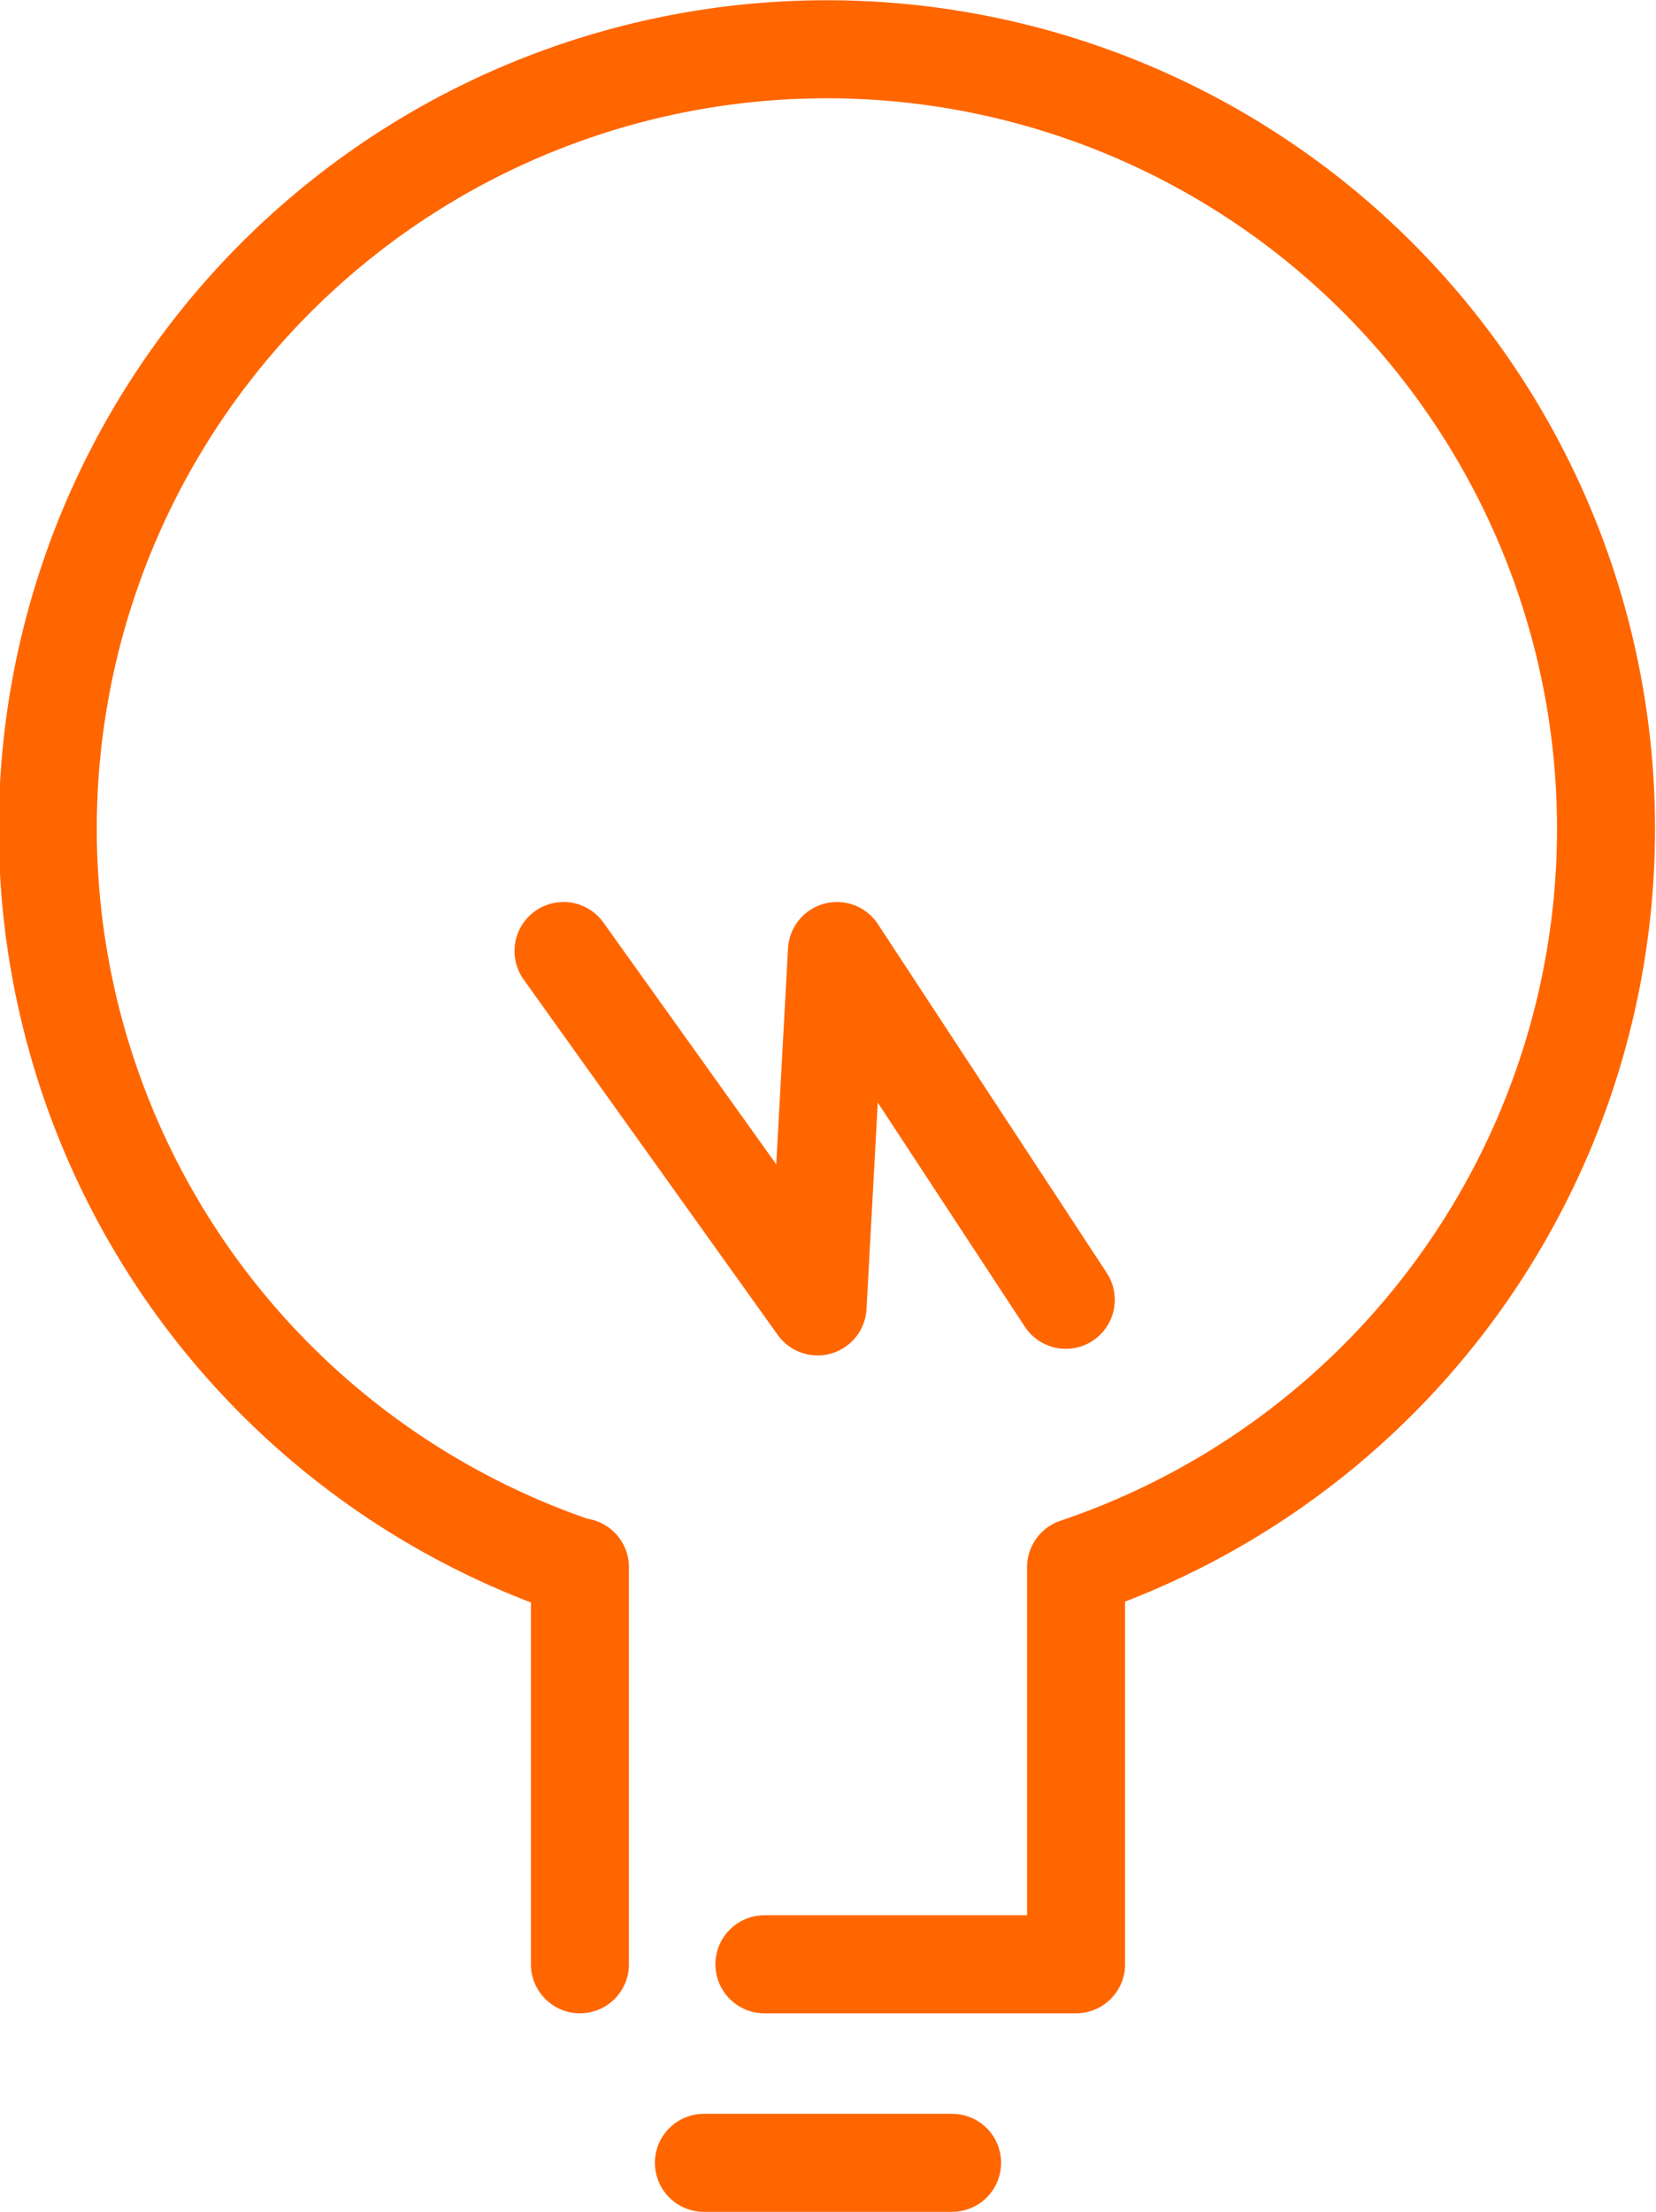
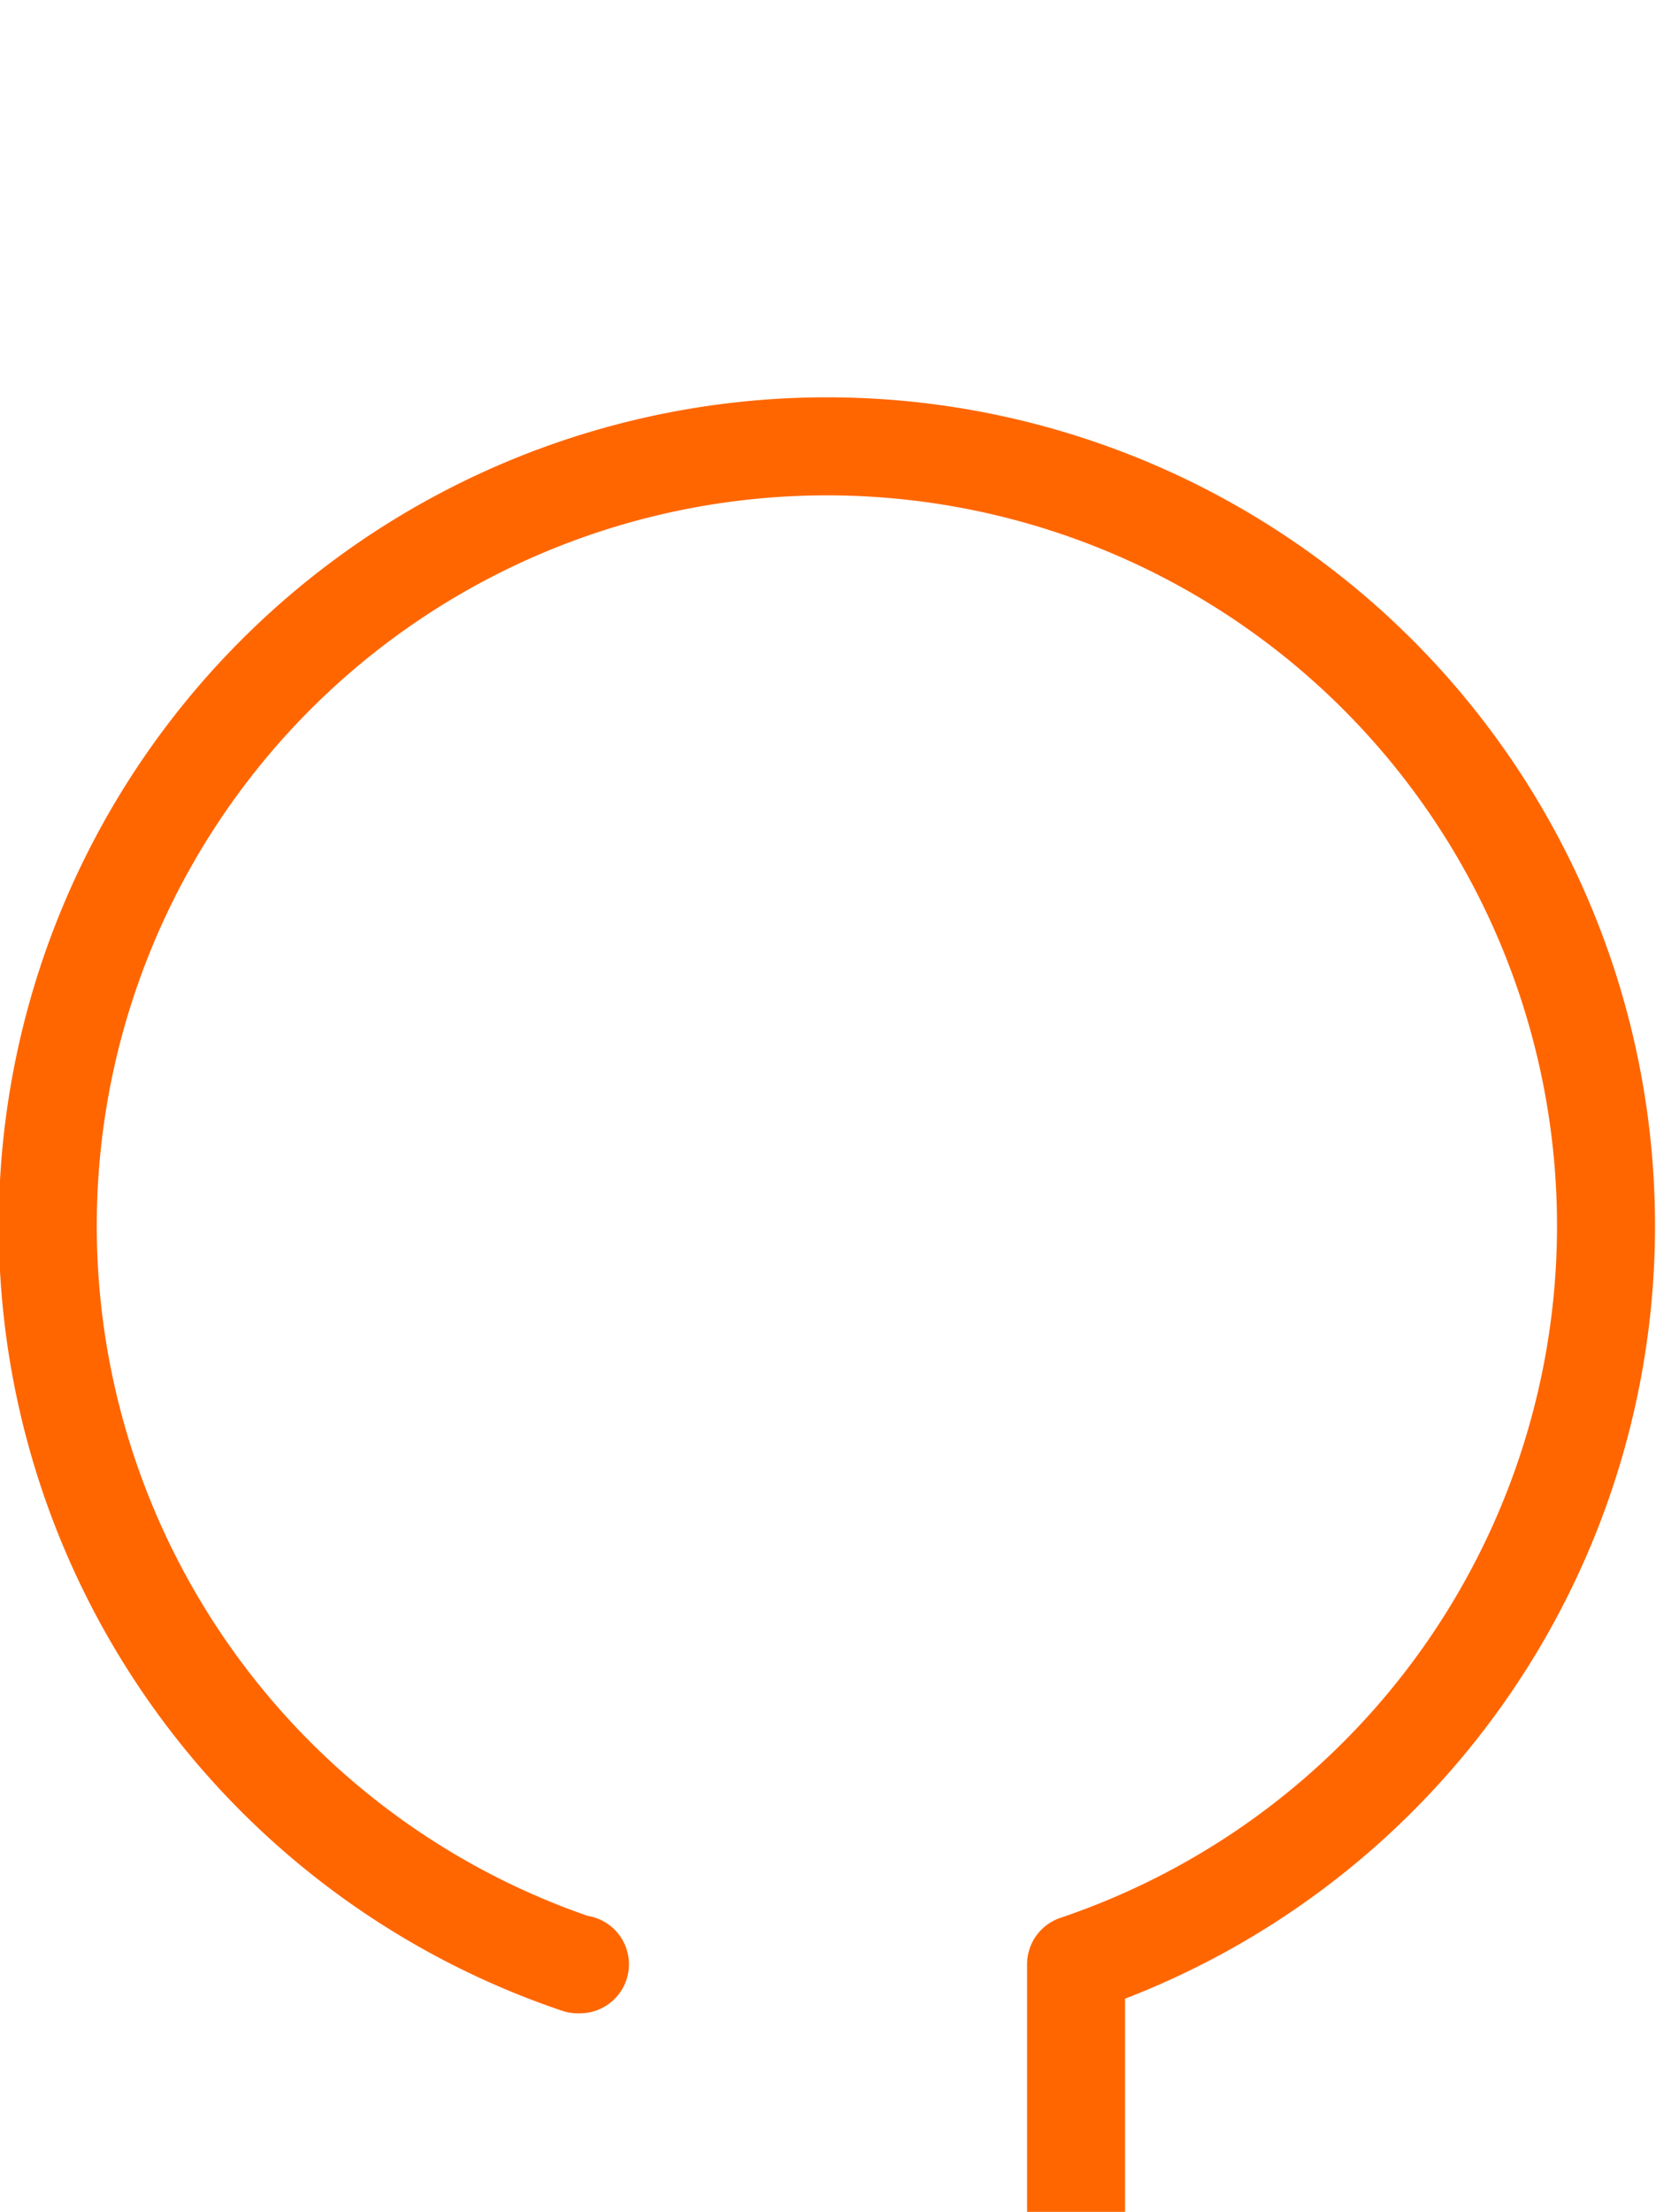
<svg xmlns="http://www.w3.org/2000/svg" viewBox="0 0 67.59 90.24">
  <defs>
    <style>.a{fill:none;stroke:#f60;stroke-linecap:round;stroke-linejoin:round;stroke-width:4px;}</style>
  </defs>
-   <line class="a" x1="28.73" y1="88.24" x2="38.86" y2="88.24" />
-   <path class="a" d="M23.67,80.14V63.94l-.09,0a31.8,31.8,0,1,1,20.34,0h0v16.2H31.2" />
-   <polyline class="a" points="43.5 53.03 34.16 38.8 33.37 53.3 23 38.8" />
+   <path class="a" d="M23.67,80.14l-.09,0a31.8,31.8,0,1,1,20.34,0h0v16.2H31.2" />
</svg>